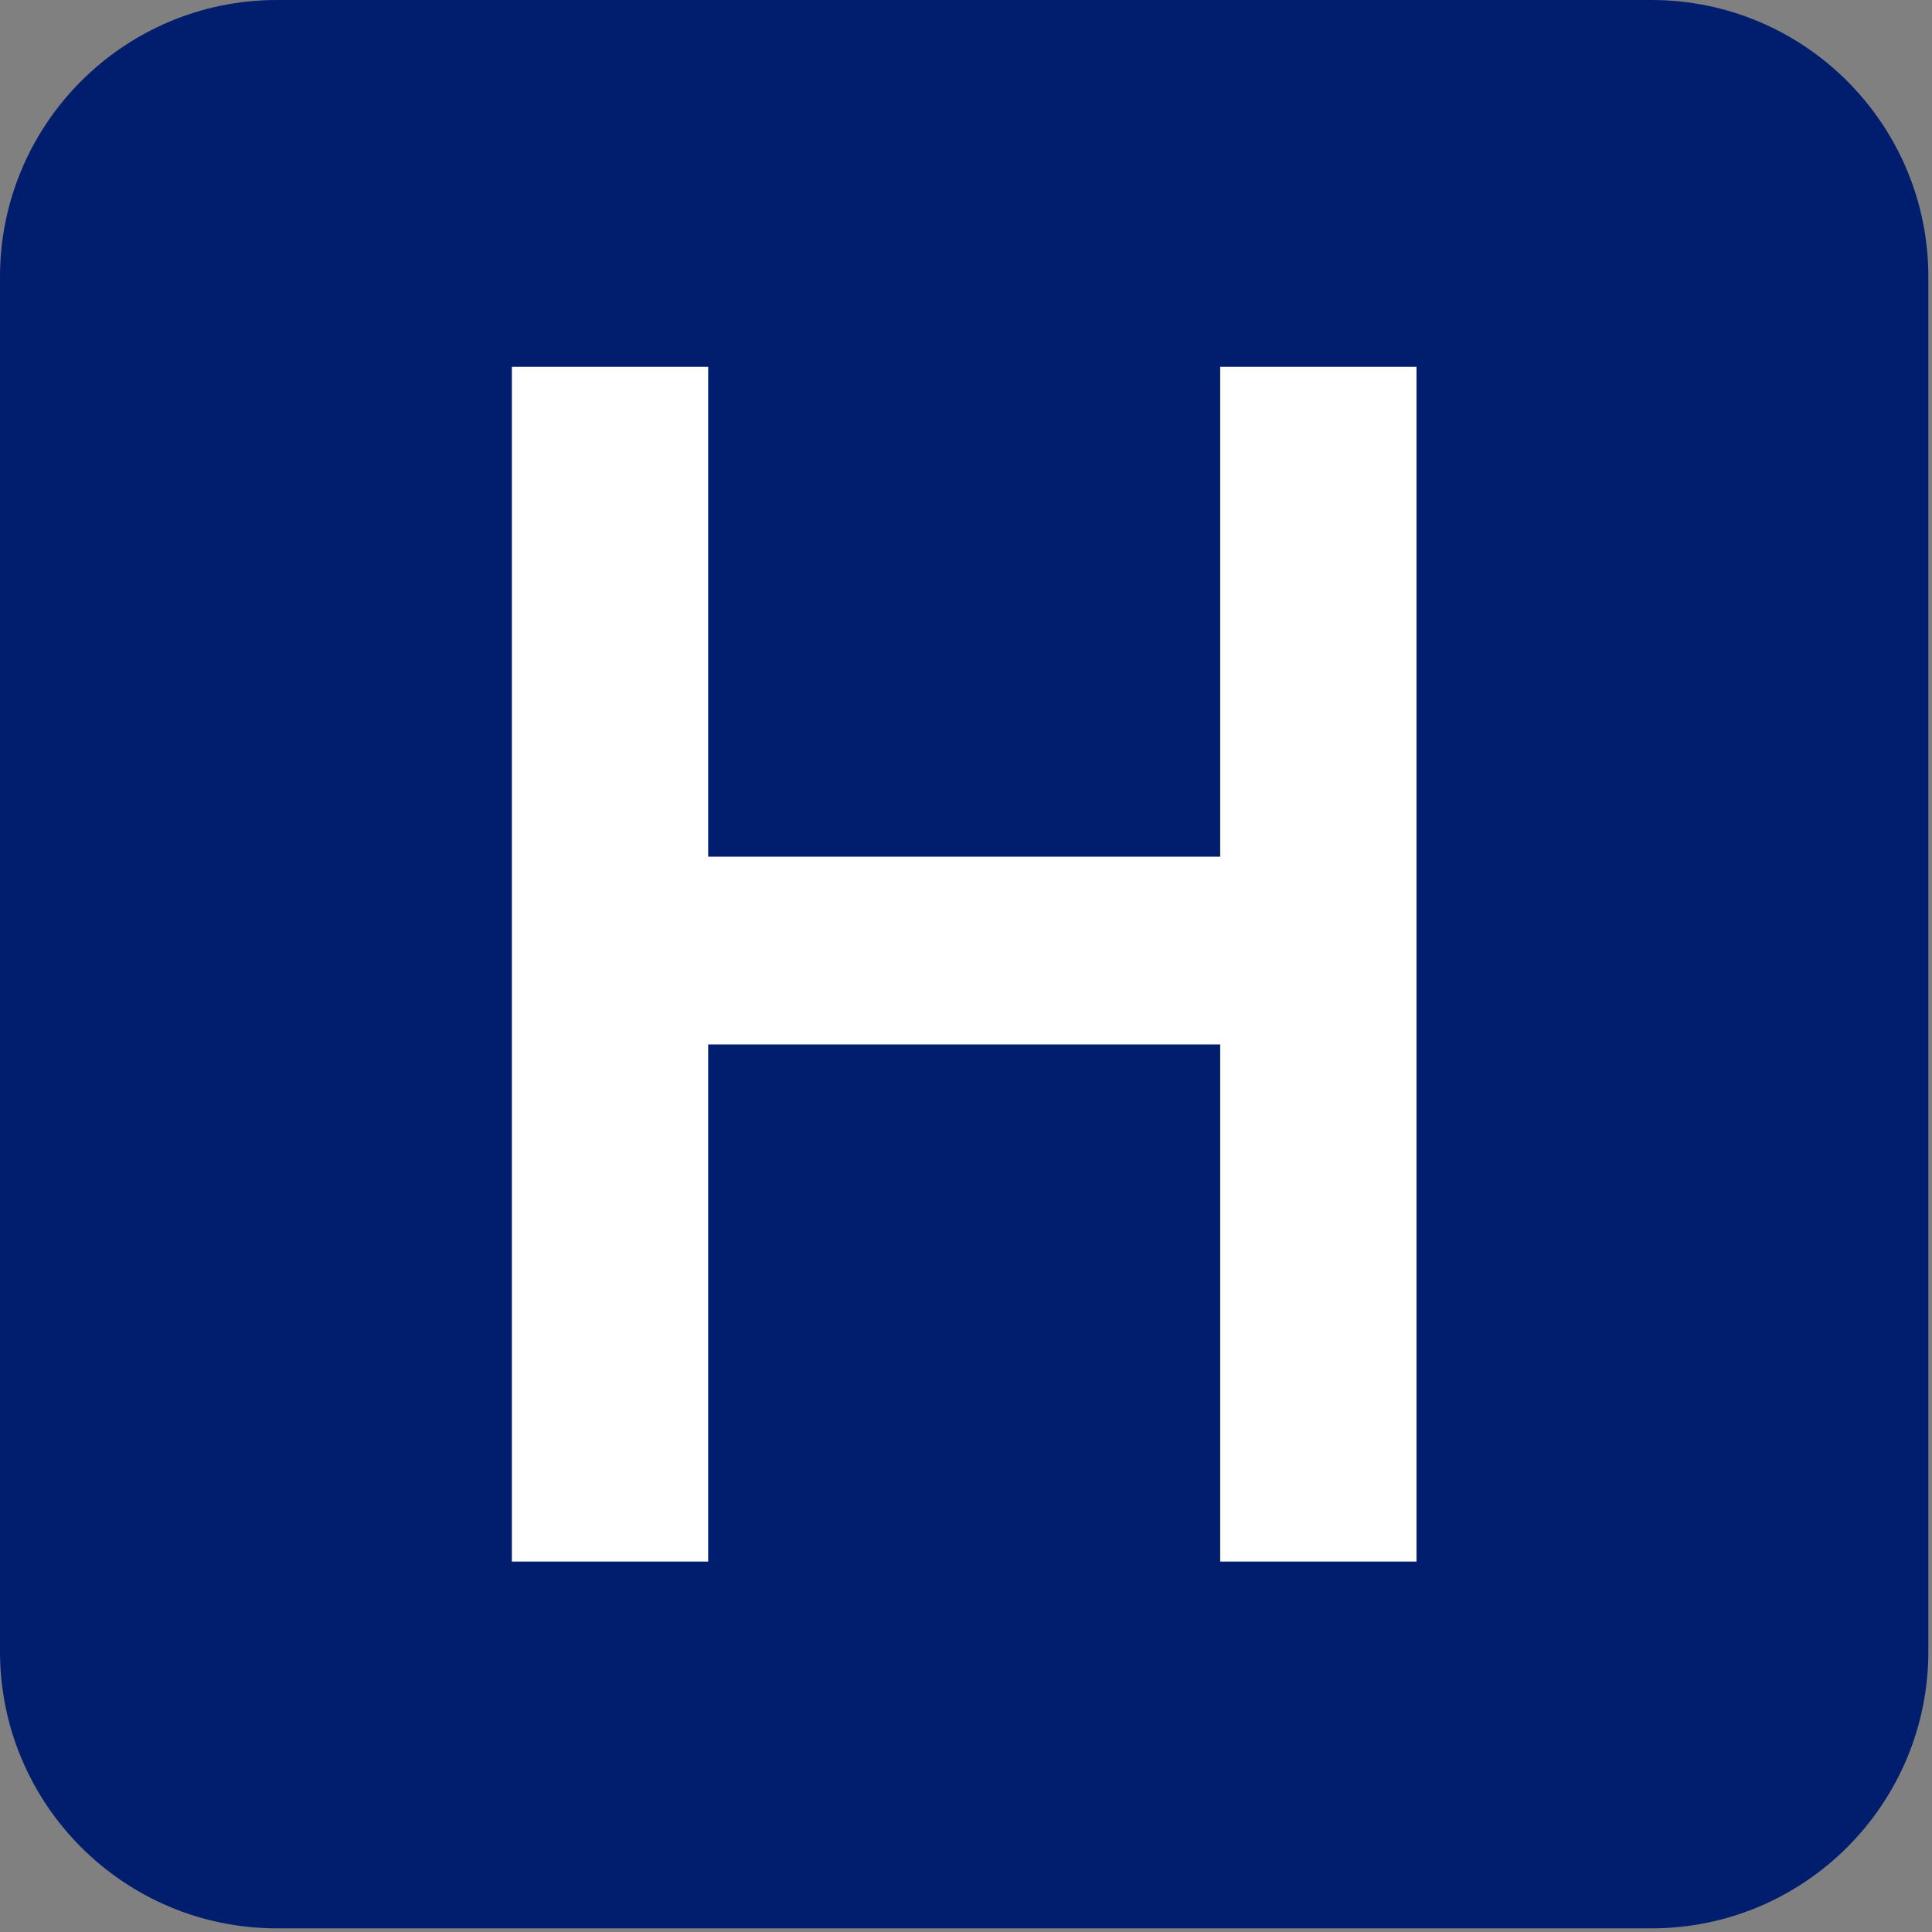
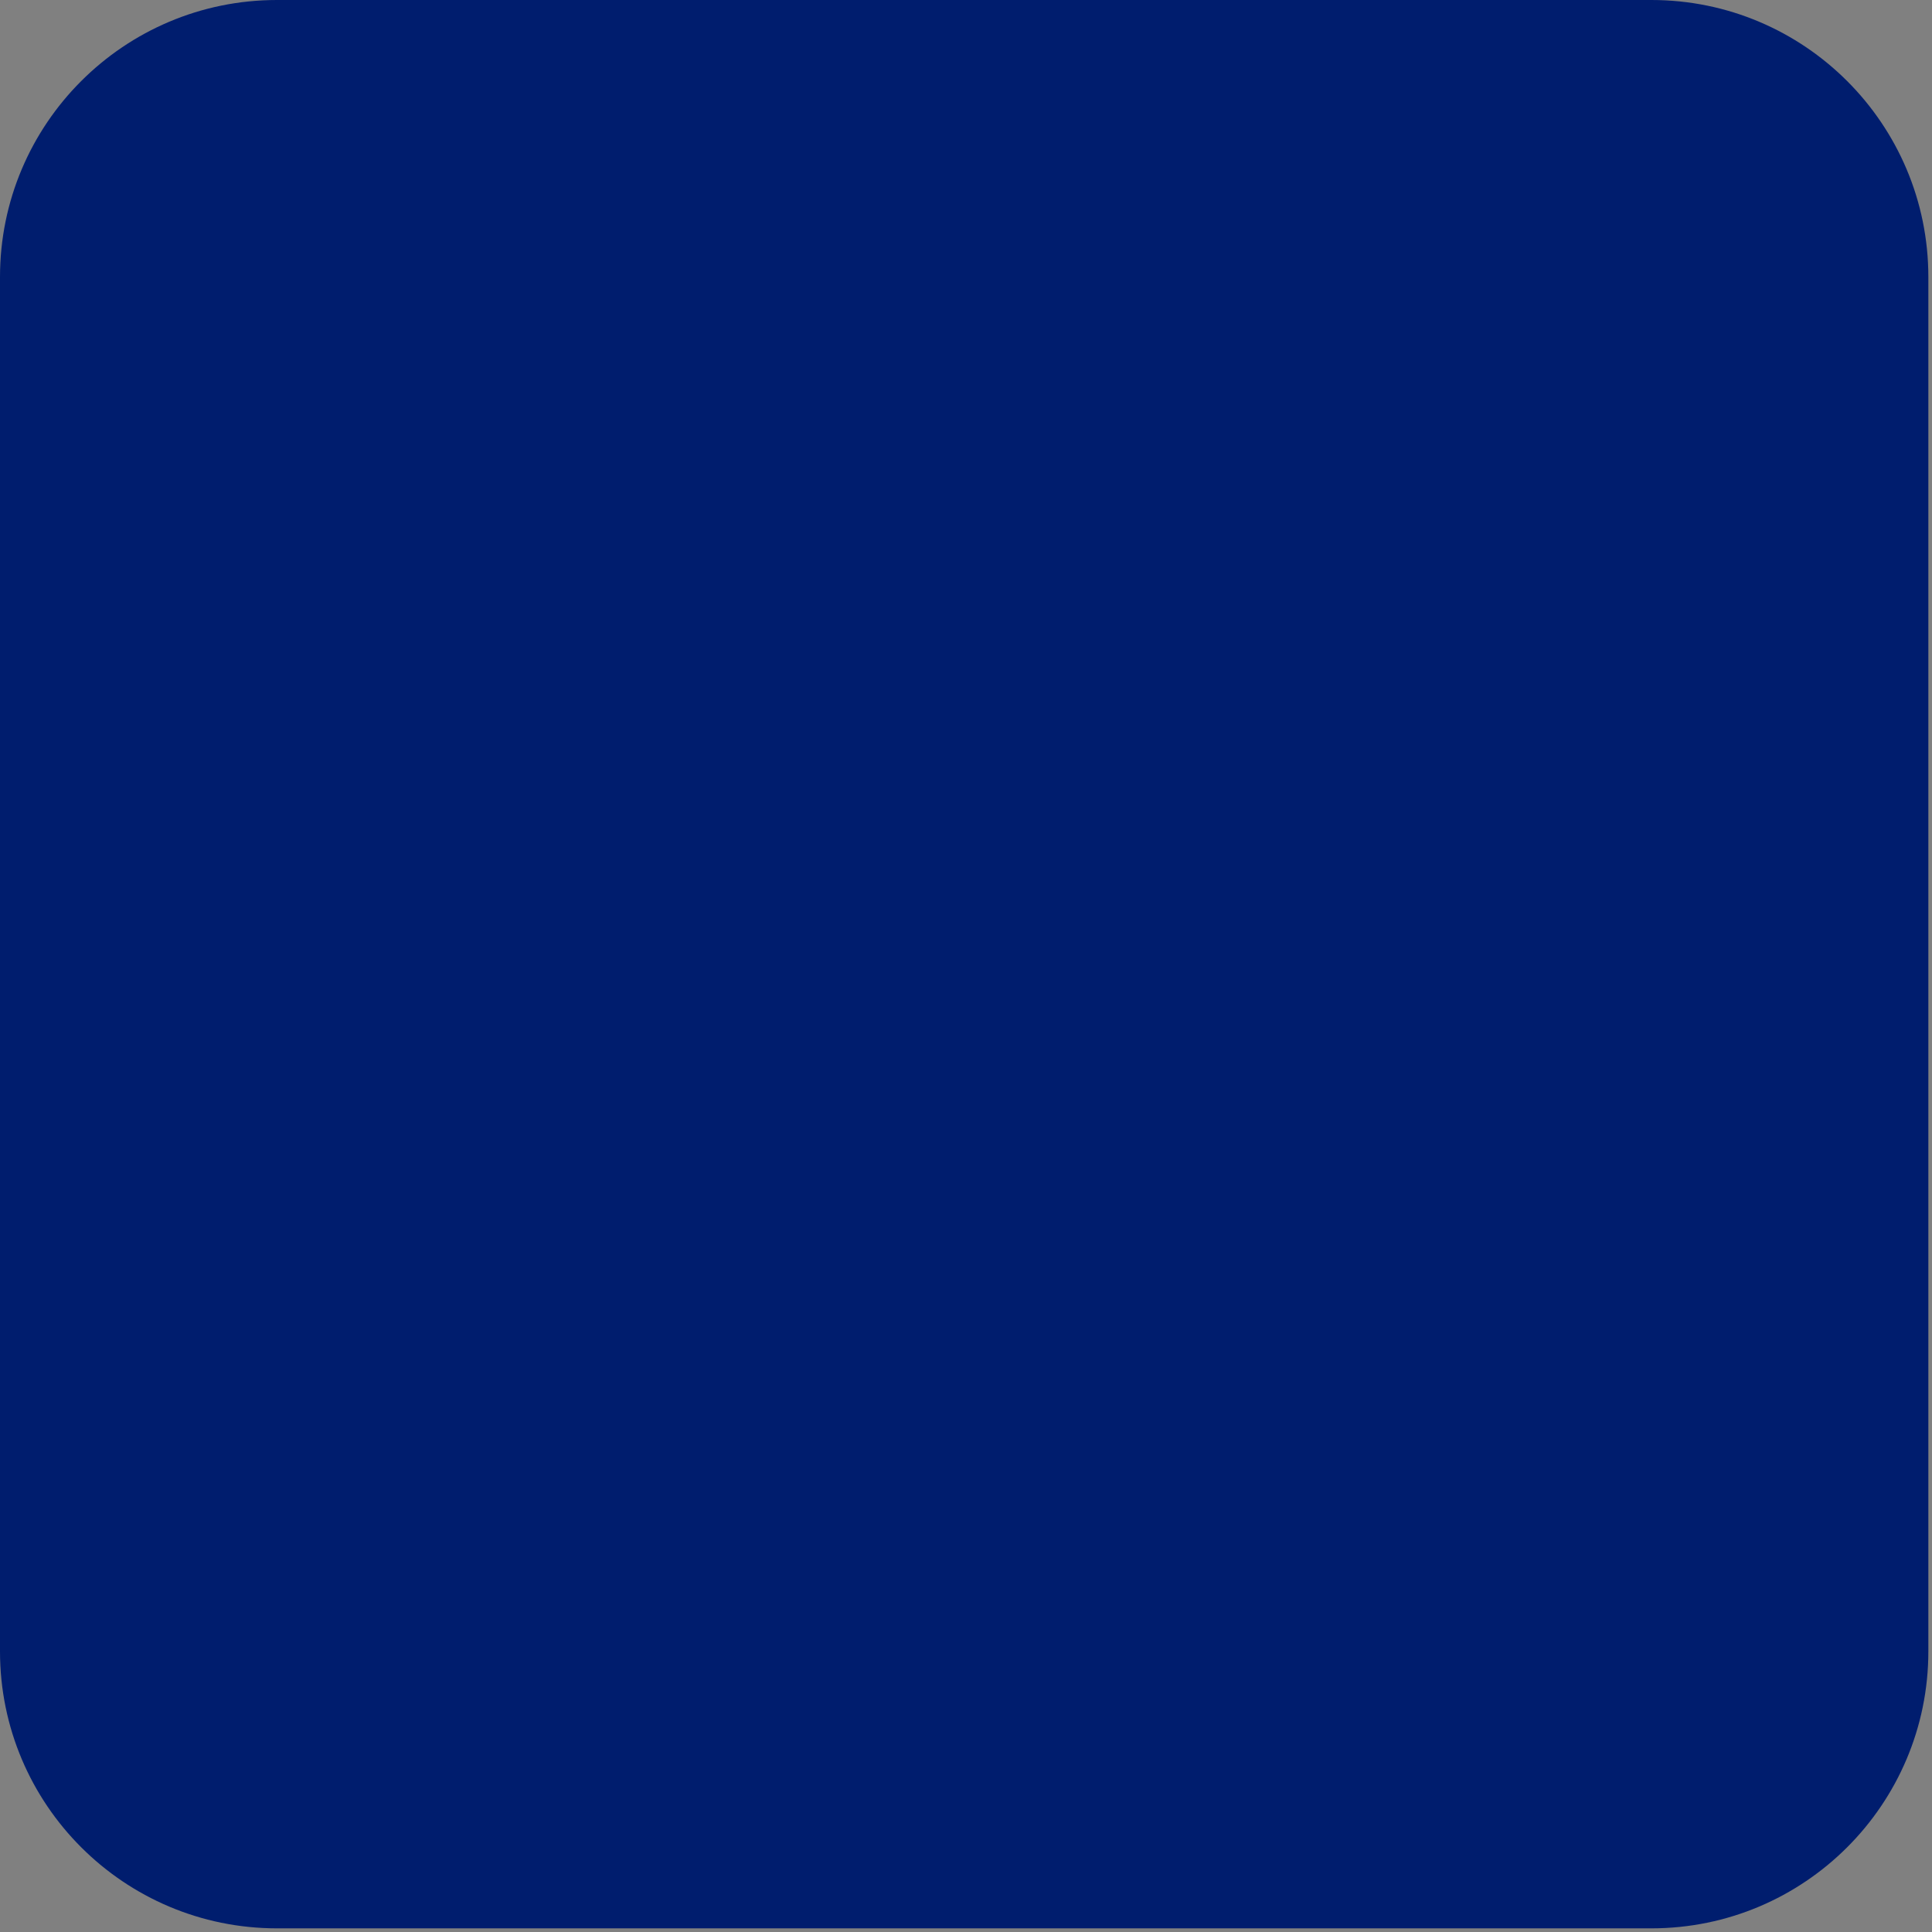
<svg xmlns="http://www.w3.org/2000/svg" width="249" height="249" viewBox="0 0 249 249" fill="none">
  <rect x="0" y="0" width="249" height="249" fill="#808080" stroke="none" />
  <g clip-path="url(#clip0_915_8967)">
    <path d="M212.83 0H35.7C15.983 0 0 15.983 0 35.7V212.83C0 232.547 15.983 248.53 35.7 248.53H212.83C232.547 248.53 248.53 232.547 248.53 212.83V35.7C248.53 15.983 232.547 0 212.83 0Z" fill="#001D6E" />
-     <path d="M157.261 47.28H182.561V201.26H157.261V134.61H91.271V201.26H65.971V47.28H91.271V110.41H157.261V47.28Z" fill="white" />
  </g>
  <defs>
    <clipPath id="clip0_915_8967">
      <rect width="248.53" height="248.53" fill="white" />
    </clipPath>
  </defs>
</svg>